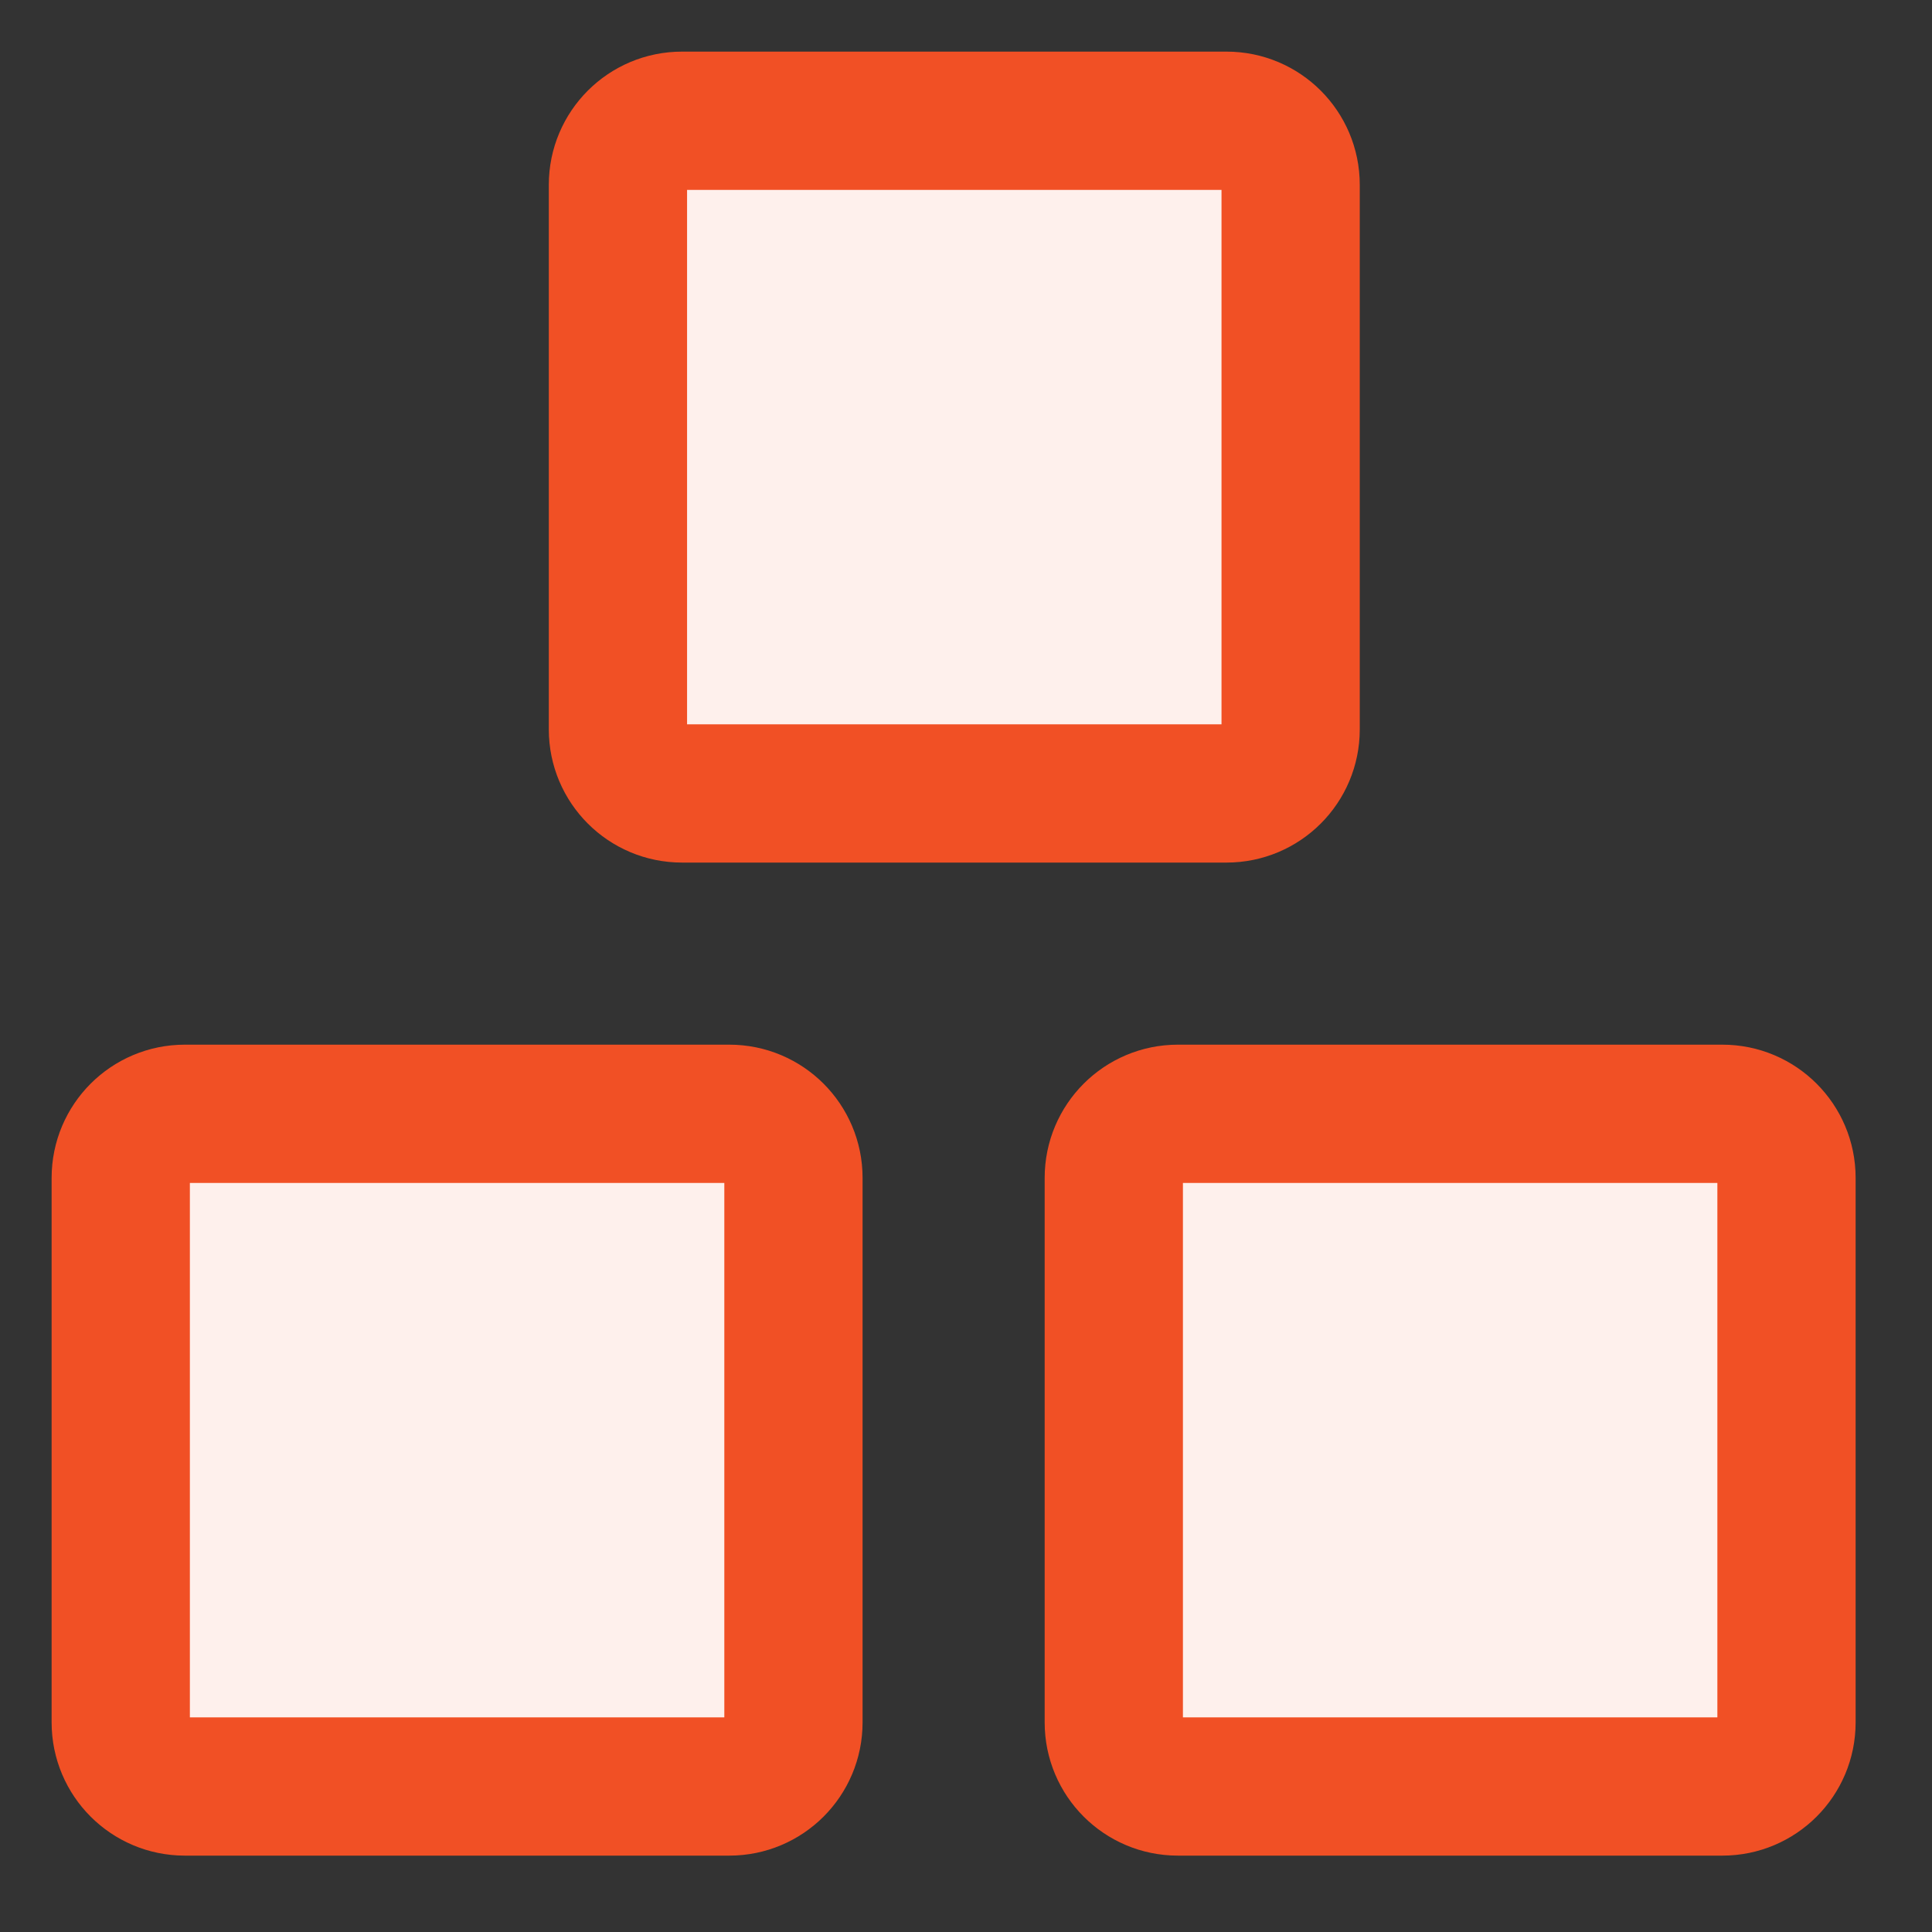
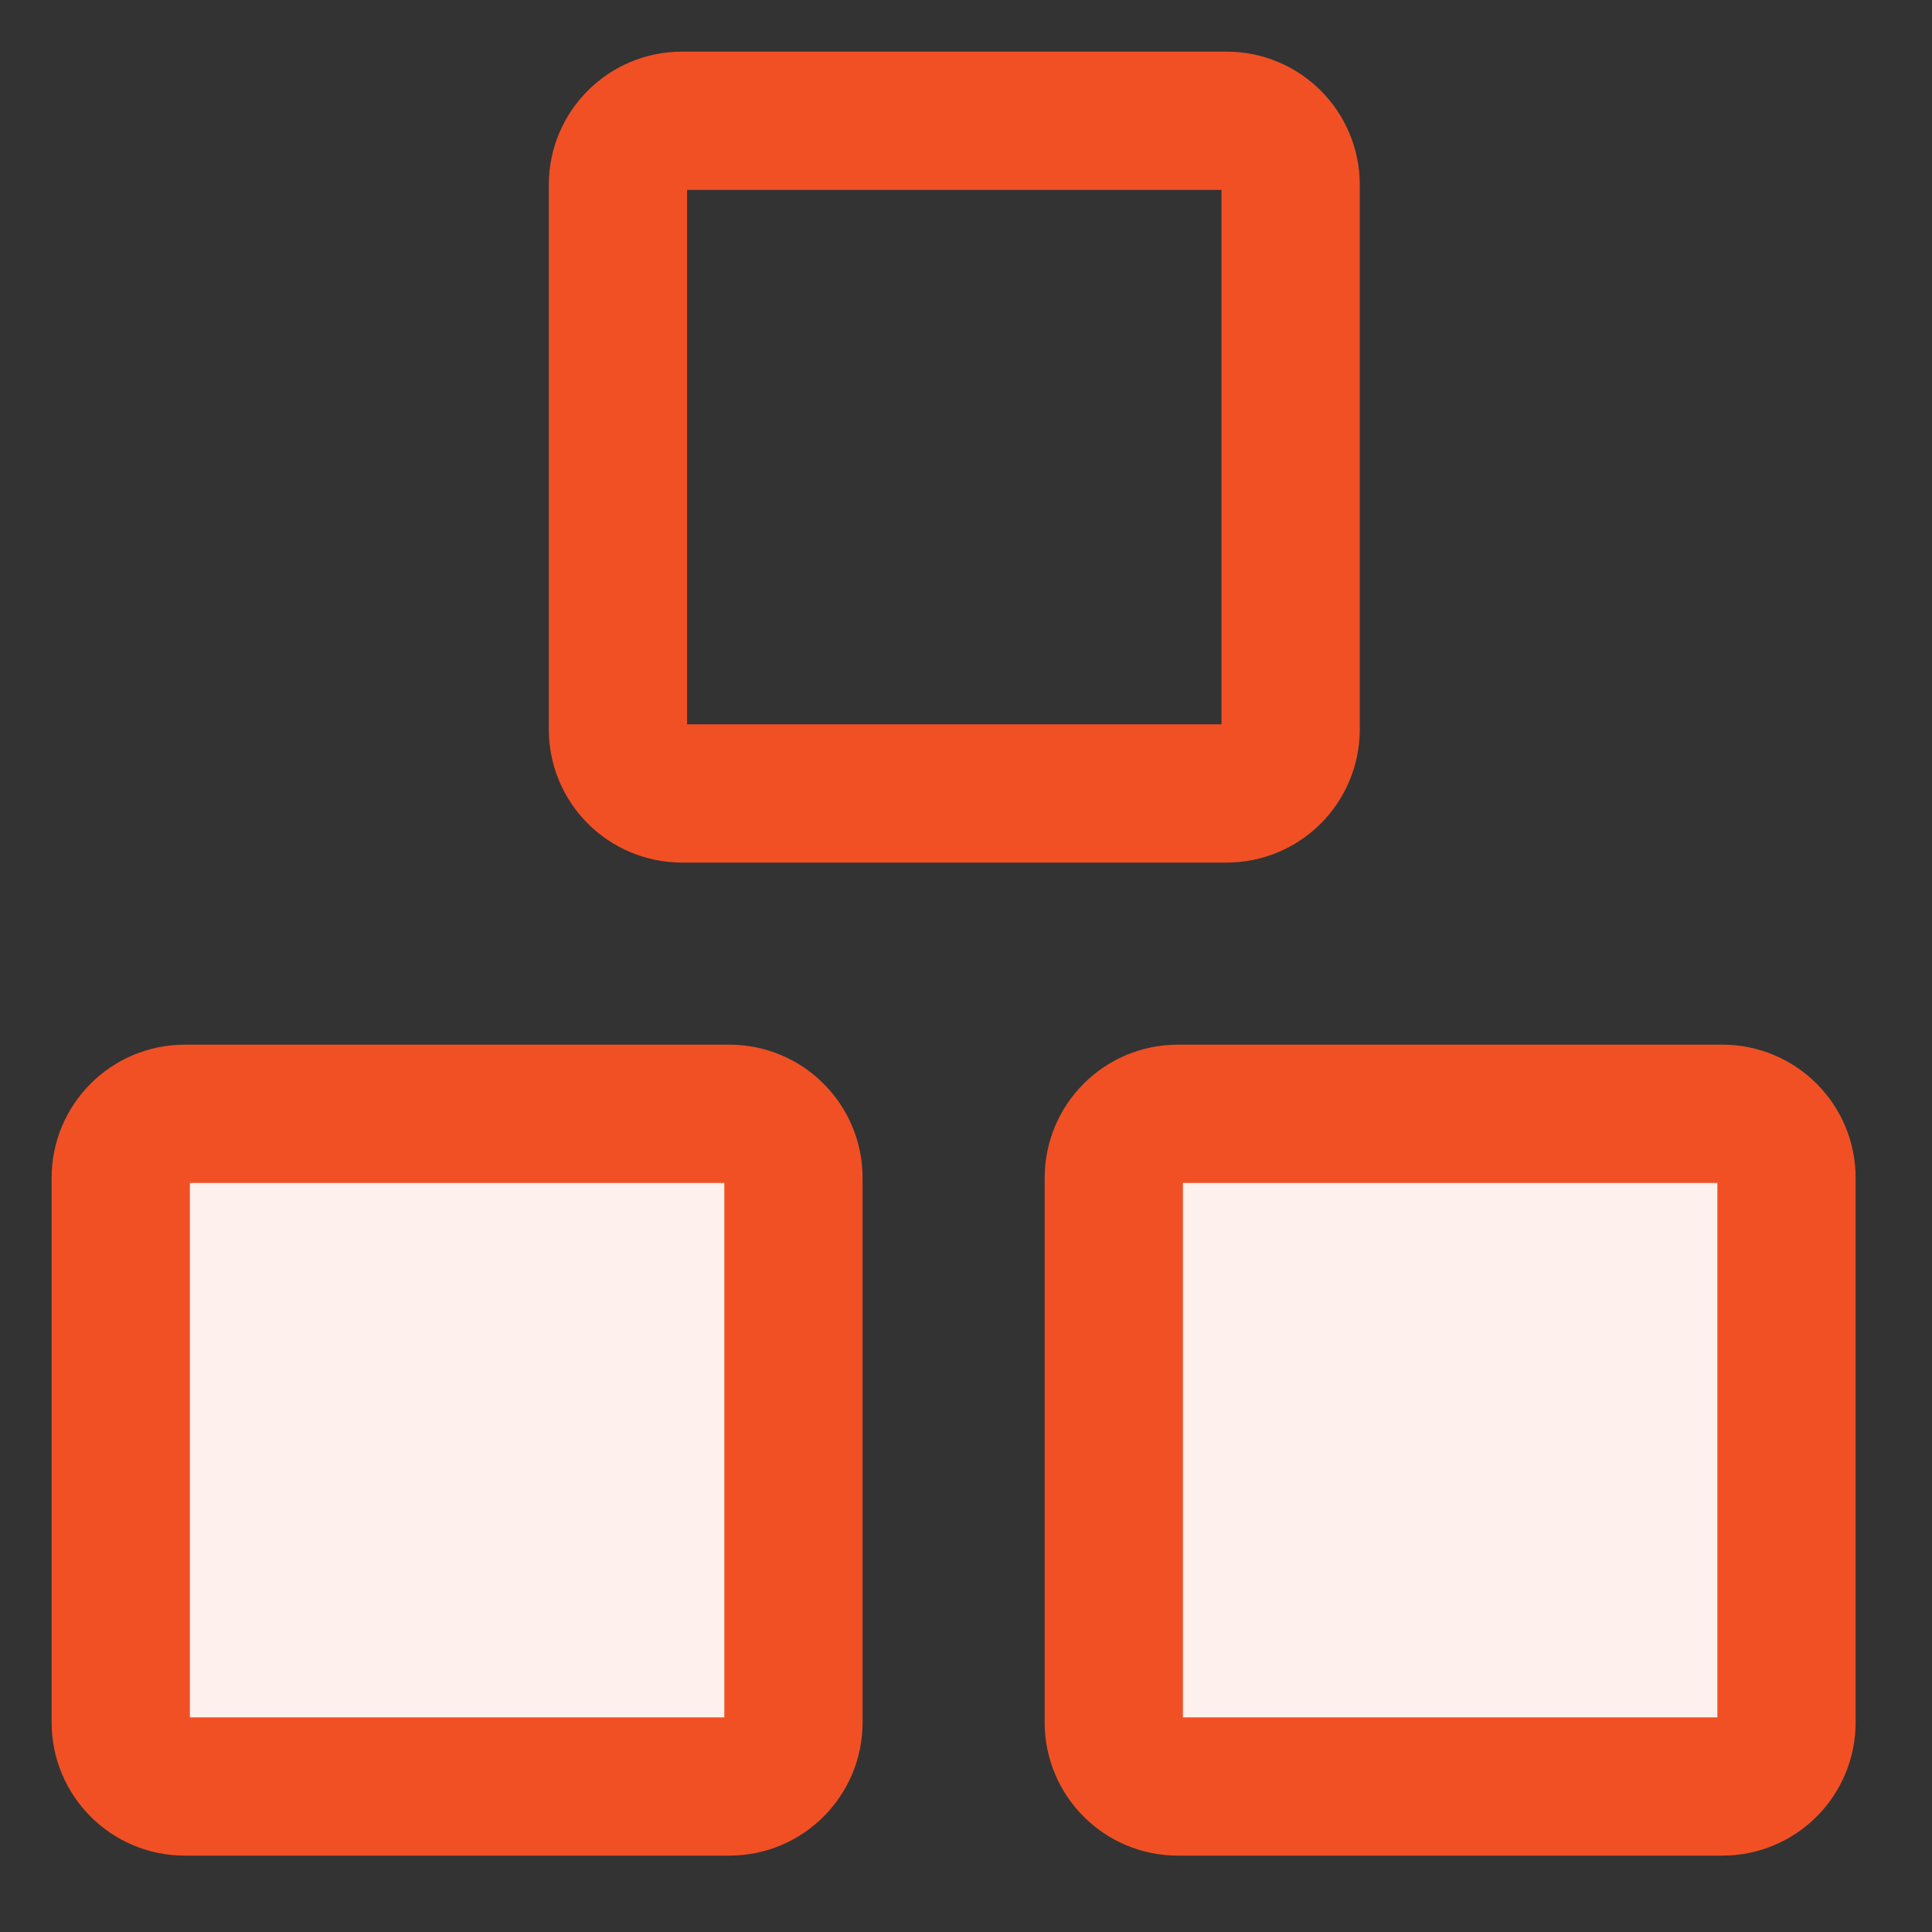
<svg xmlns="http://www.w3.org/2000/svg" width="32" height="32" viewBox="0 0 32 32" fill="none">
  <rect x="0" y="0" width="32" height="32" fill="#333333" stroke="none" />
  <path d="M12.081 18.448H3.061C2.475 18.448 2 18.923 2 19.509V28.529C2 29.115 2.475 29.59 3.061 29.59H12.081C12.667 29.59 13.142 29.115 13.142 28.529V19.509C13.142 18.923 12.667 18.448 12.081 18.448Z" fill="#FEF0EC" />
  <path d="M28.529 18.448H19.509C18.923 18.448 18.448 18.923 18.448 19.509V28.529C18.448 29.115 18.923 29.59 19.509 29.59H28.529C29.115 29.59 29.59 29.115 29.59 28.529V19.509C29.59 18.923 29.115 18.448 28.529 18.448Z" fill="#FEF0EC" />
-   <path d="M20.316 2H11.296C10.71 2 10.235 2.475 10.235 3.061V12.081C10.235 12.667 10.71 13.142 11.296 13.142H20.316C20.902 13.142 21.377 12.667 21.377 12.081V3.061C21.377 2.475 20.902 2 20.316 2Z" fill="#FEF0EC" />
  <path d="M12.081 18.448H3.061C2.475 18.448 2 18.923 2 19.509V28.529C2 29.115 2.475 29.59 3.061 29.59H12.081C12.667 29.59 13.142 29.115 13.142 28.529V19.509C13.142 18.923 12.667 18.448 12.081 18.448Z" stroke="#F15025" stroke-width="2.29" stroke-linecap="round" stroke-linejoin="round" />
-   <path d="M28.529 18.448H19.509C18.923 18.448 18.448 18.923 18.448 19.509V28.529C18.448 29.115 18.923 29.59 19.509 29.59H28.529C29.115 29.59 29.59 29.115 29.59 28.529V19.509C29.59 18.923 29.115 18.448 28.529 18.448Z" stroke="#F15025" stroke-width="2.29" stroke-linecap="round" stroke-linejoin="round" />
+   <path d="M28.529 18.448H19.509C18.923 18.448 18.448 18.923 18.448 19.509V28.529C18.448 29.115 18.923 29.59 19.509 29.59H28.529C29.115 29.59 29.59 29.115 29.59 28.529V19.509C29.59 18.923 29.115 18.448 28.529 18.448" stroke="#F15025" stroke-width="2.29" stroke-linecap="round" stroke-linejoin="round" />
  <path d="M20.316 2H11.296C10.71 2 10.235 2.475 10.235 3.061V12.081C10.235 12.667 10.71 13.142 11.296 13.142H20.316C20.902 13.142 21.377 12.667 21.377 12.081V3.061C21.377 2.475 20.902 2 20.316 2Z" stroke="#F15025" stroke-width="2.29" stroke-linecap="round" stroke-linejoin="round" />
</svg>